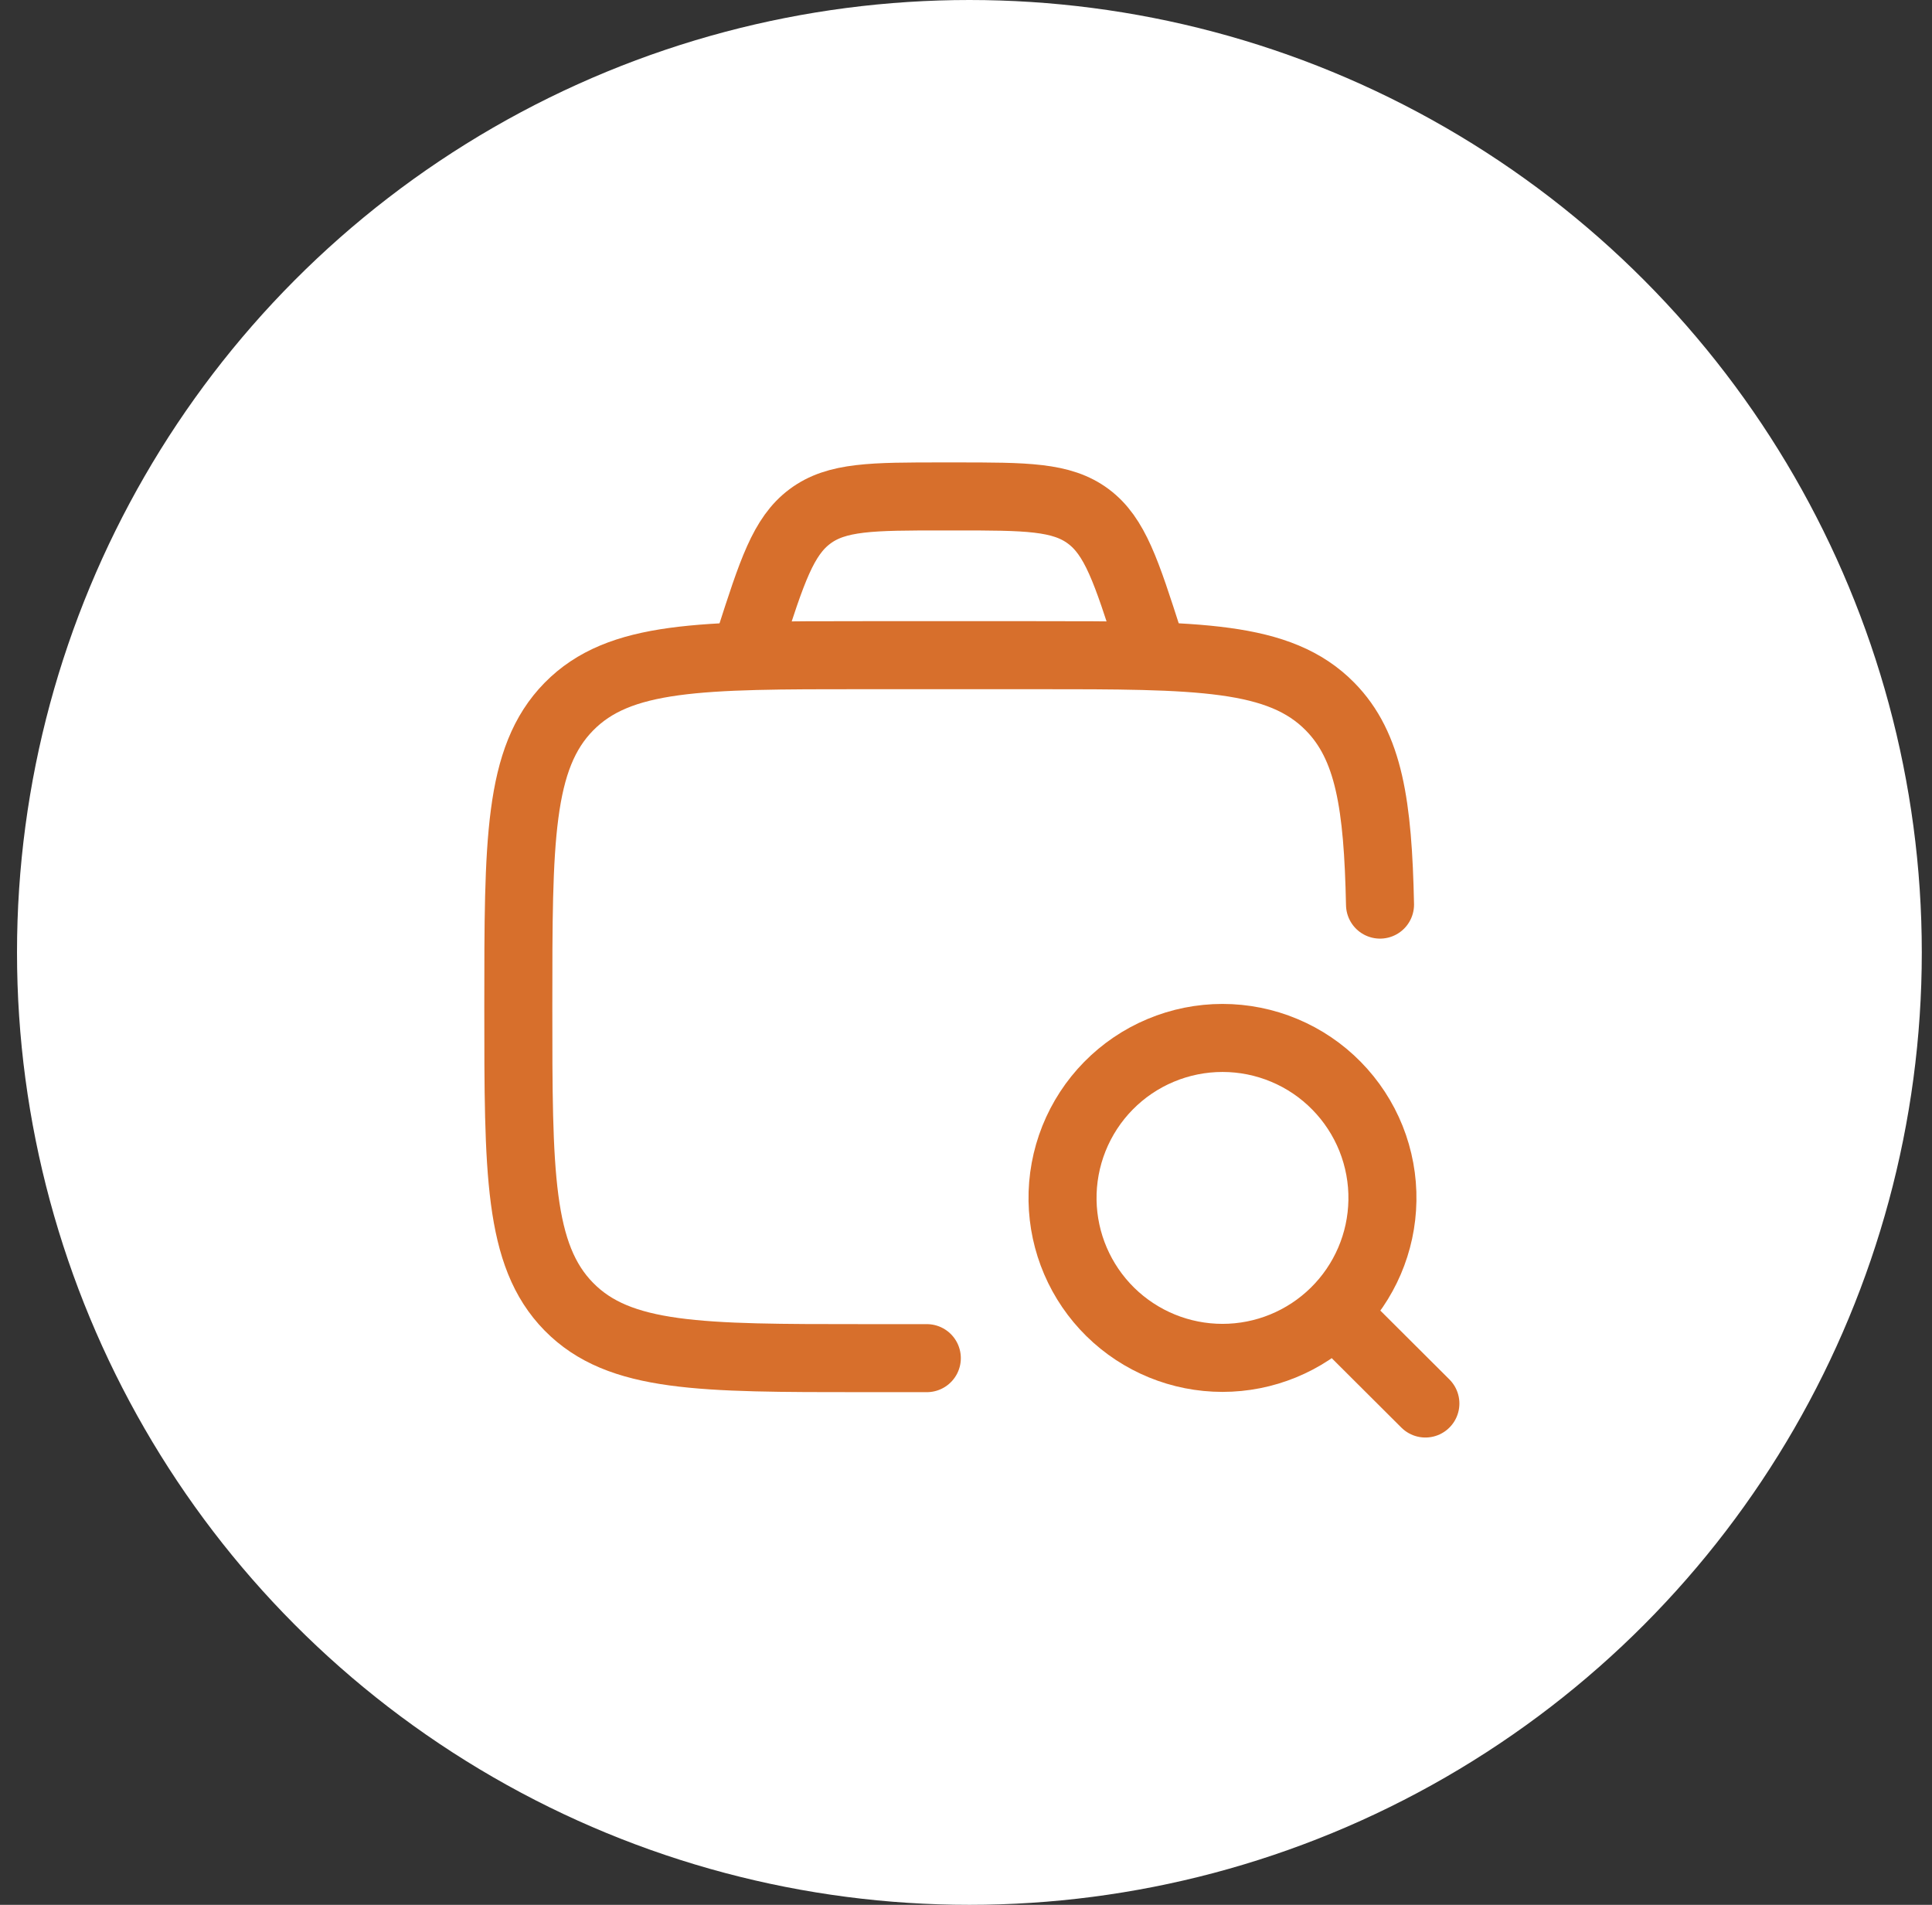
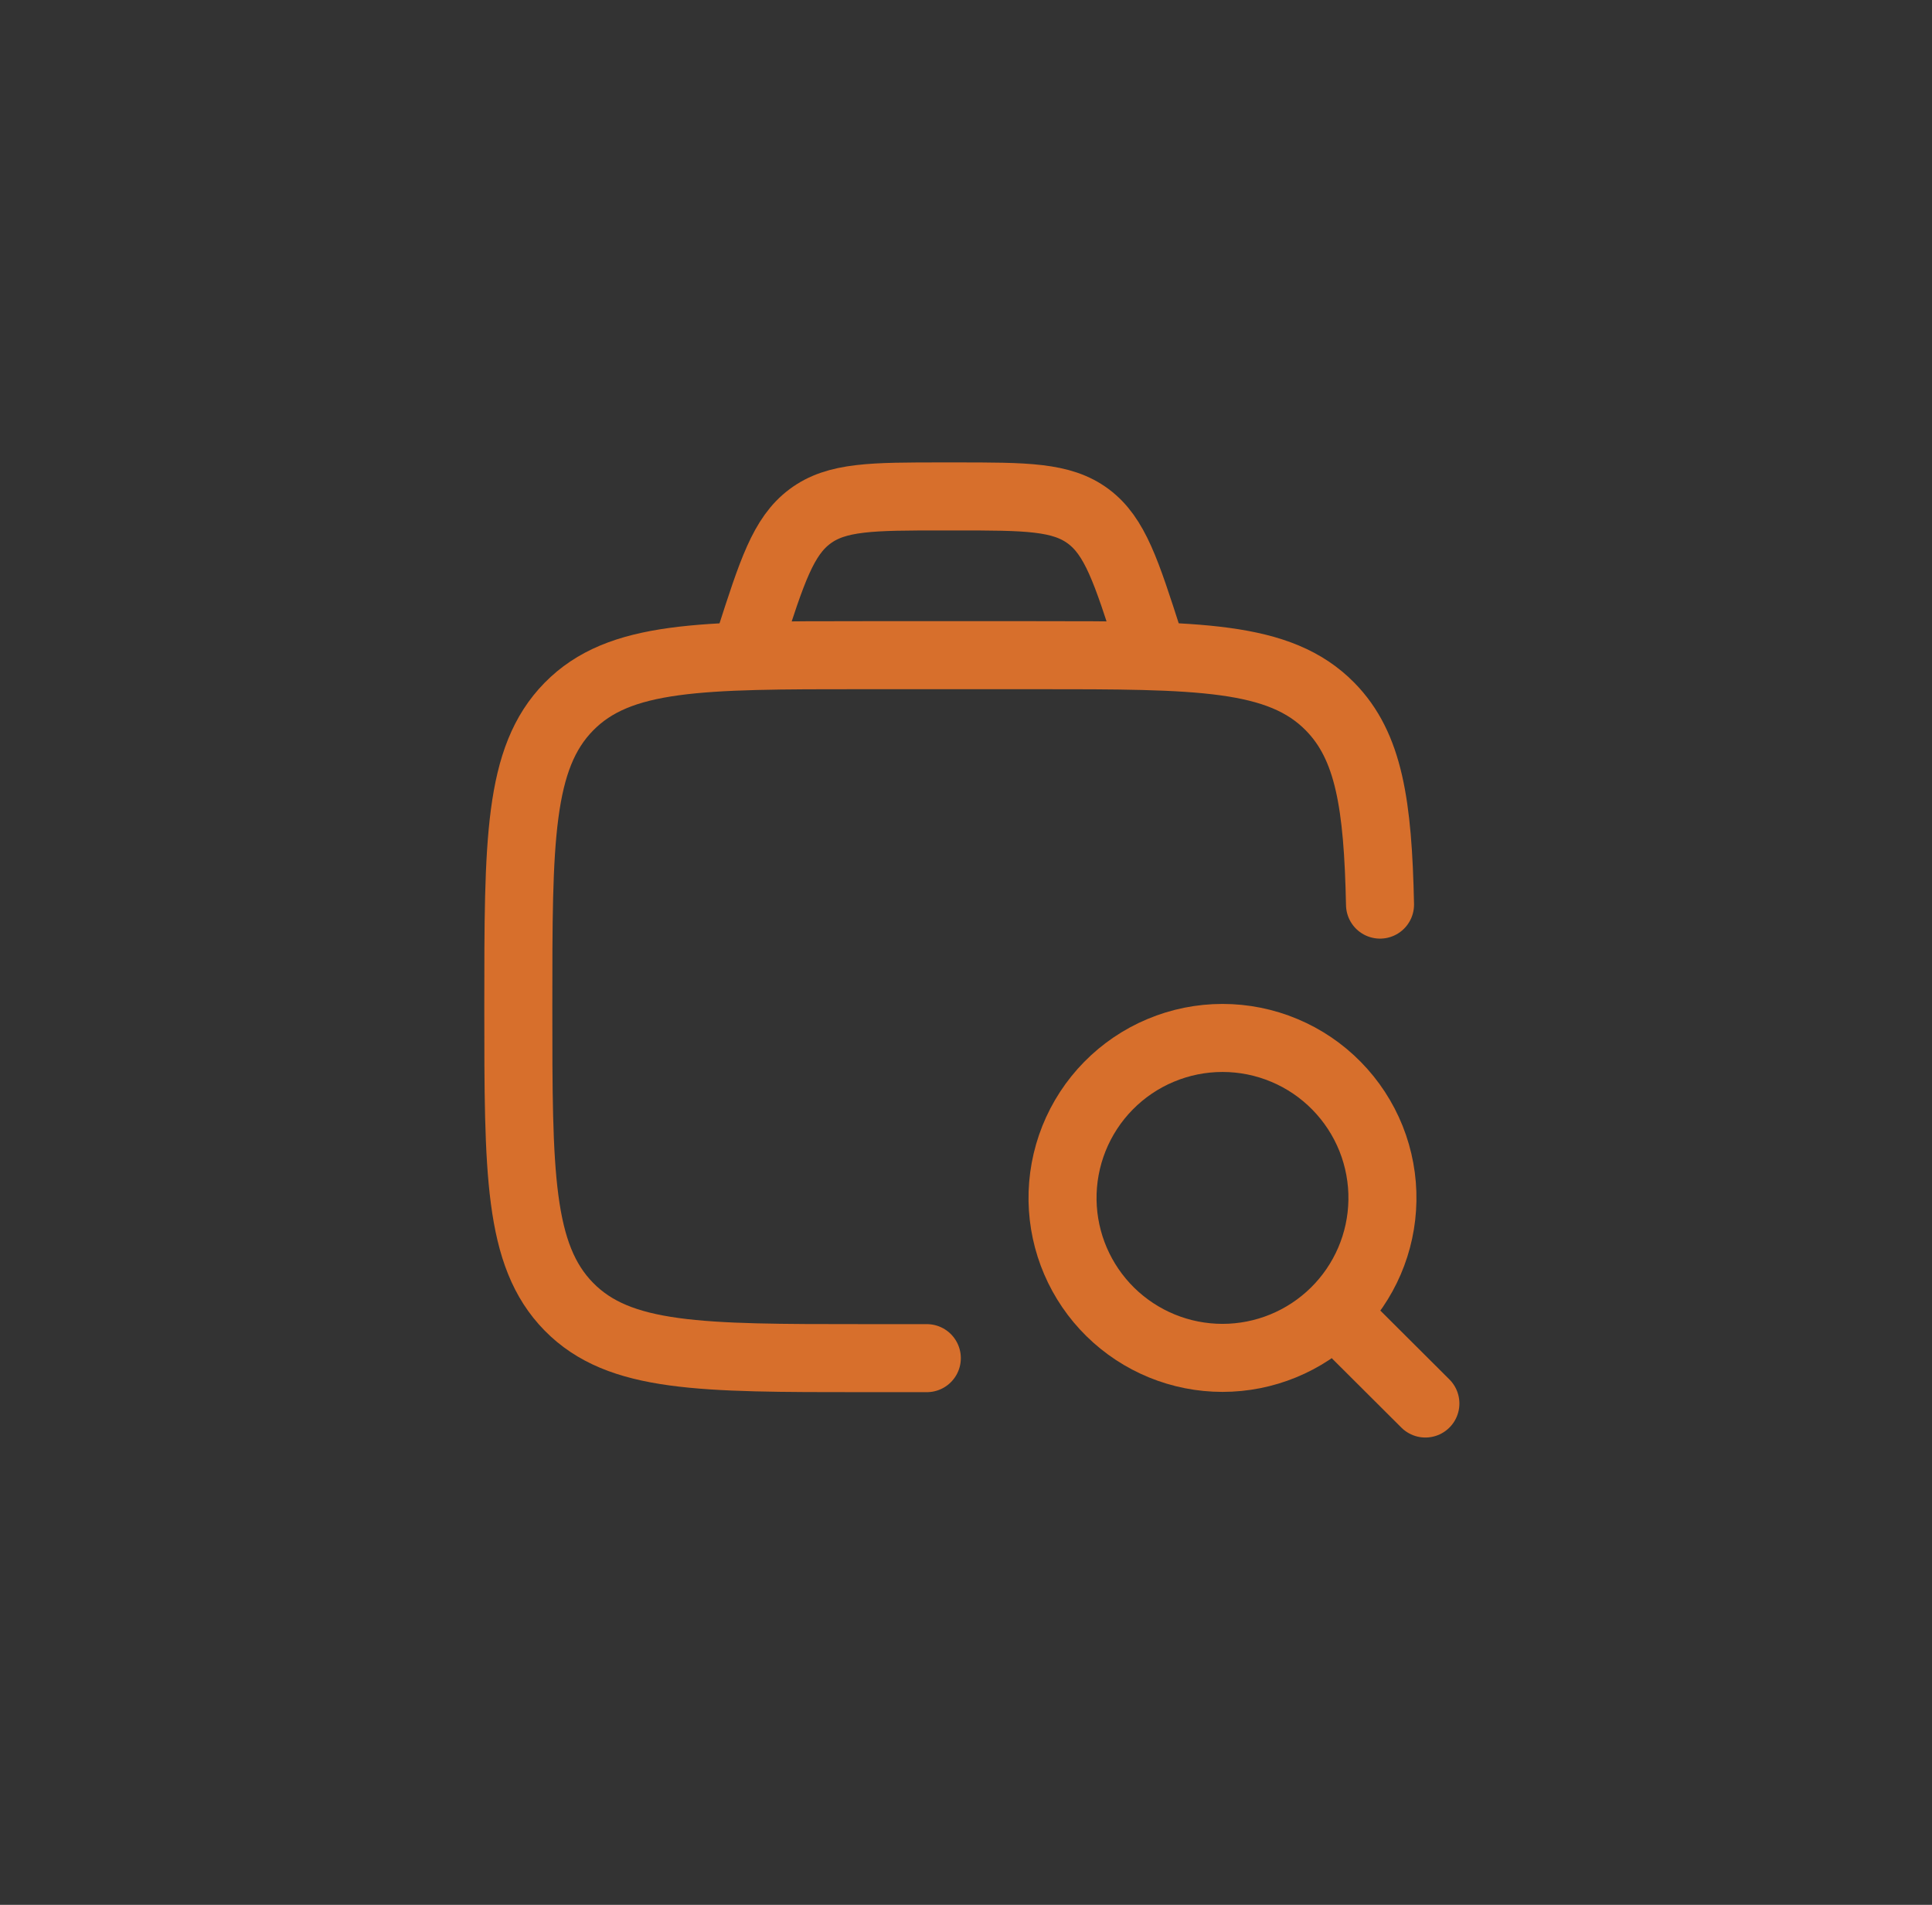
<svg xmlns="http://www.w3.org/2000/svg" width="71" height="70" viewBox="0 0 71 70" fill="none">
  <rect x="0" y="0" width="71" height="70" fill="#333333" stroke="none" />
-   <circle cx="35.625" cy="35" r="35" fill="white" />
  <path d="M34.06 49.91H31.723C25.748 49.91 22.762 49.91 20.905 48.019C19.048 46.127 19.048 43.082 19.048 36.993C19.048 30.905 19.048 27.86 20.905 25.968C22.762 24.077 25.748 24.077 31.723 24.077H38.062C44.037 24.077 47.025 24.077 48.882 25.968C50.31 27.423 50.638 29.562 50.715 33.243" stroke="#D76F2C" stroke-width="2.5" stroke-linecap="round" stroke-linejoin="round" />
  <path d="M49.077 48.282L52.382 51.577M42.382 24.077L42.215 23.56C41.39 20.993 40.978 19.71 39.997 18.977C39.013 18.243 37.71 18.243 35.098 18.243H34.66C32.052 18.243 30.747 18.243 29.765 18.977C28.782 19.71 28.37 20.993 27.545 23.56L27.382 24.077M50.803 44.12C50.817 43.34 50.674 42.565 50.385 41.84C50.095 41.116 49.664 40.456 49.117 39.9C48.57 39.343 47.918 38.901 47.198 38.6C46.479 38.298 45.706 38.143 44.926 38.143C44.146 38.143 43.373 38.298 42.654 38.6C41.934 38.901 41.282 39.343 40.734 39.9C40.187 40.456 39.757 41.116 39.467 41.84C39.178 42.565 39.035 43.34 39.048 44.12C39.074 45.662 39.705 47.132 40.804 48.213C41.904 49.294 43.384 49.9 44.926 49.9C46.468 49.9 47.948 49.294 49.047 48.213C50.147 47.132 50.778 45.662 50.803 44.12Z" stroke="#D76F2C" stroke-width="2.5" stroke-linecap="round" stroke-linejoin="round" />
</svg>